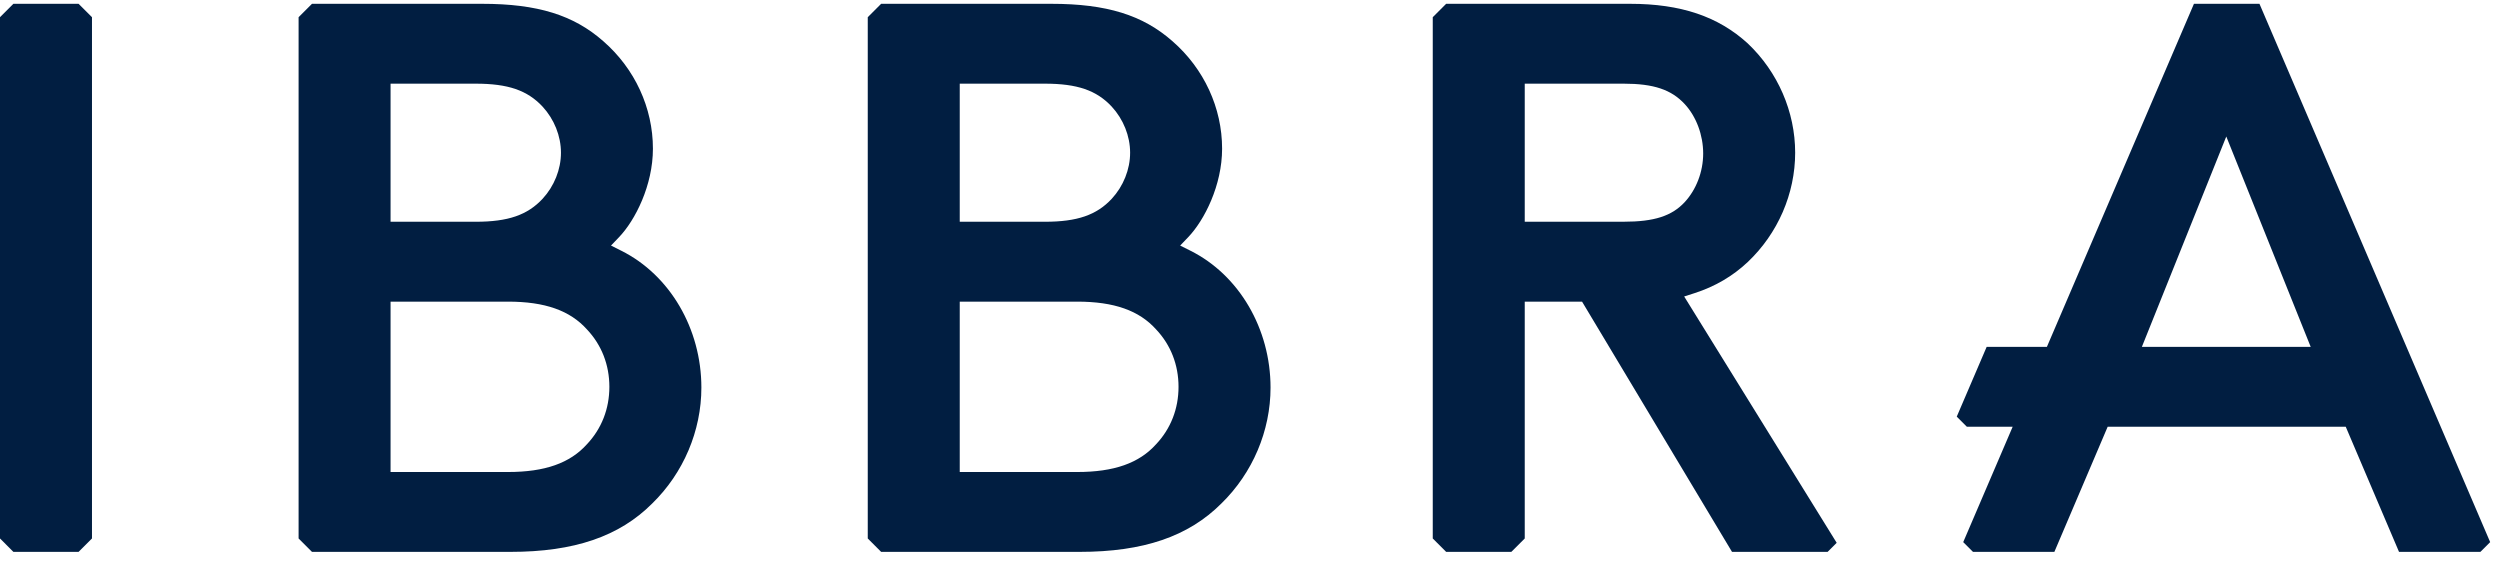
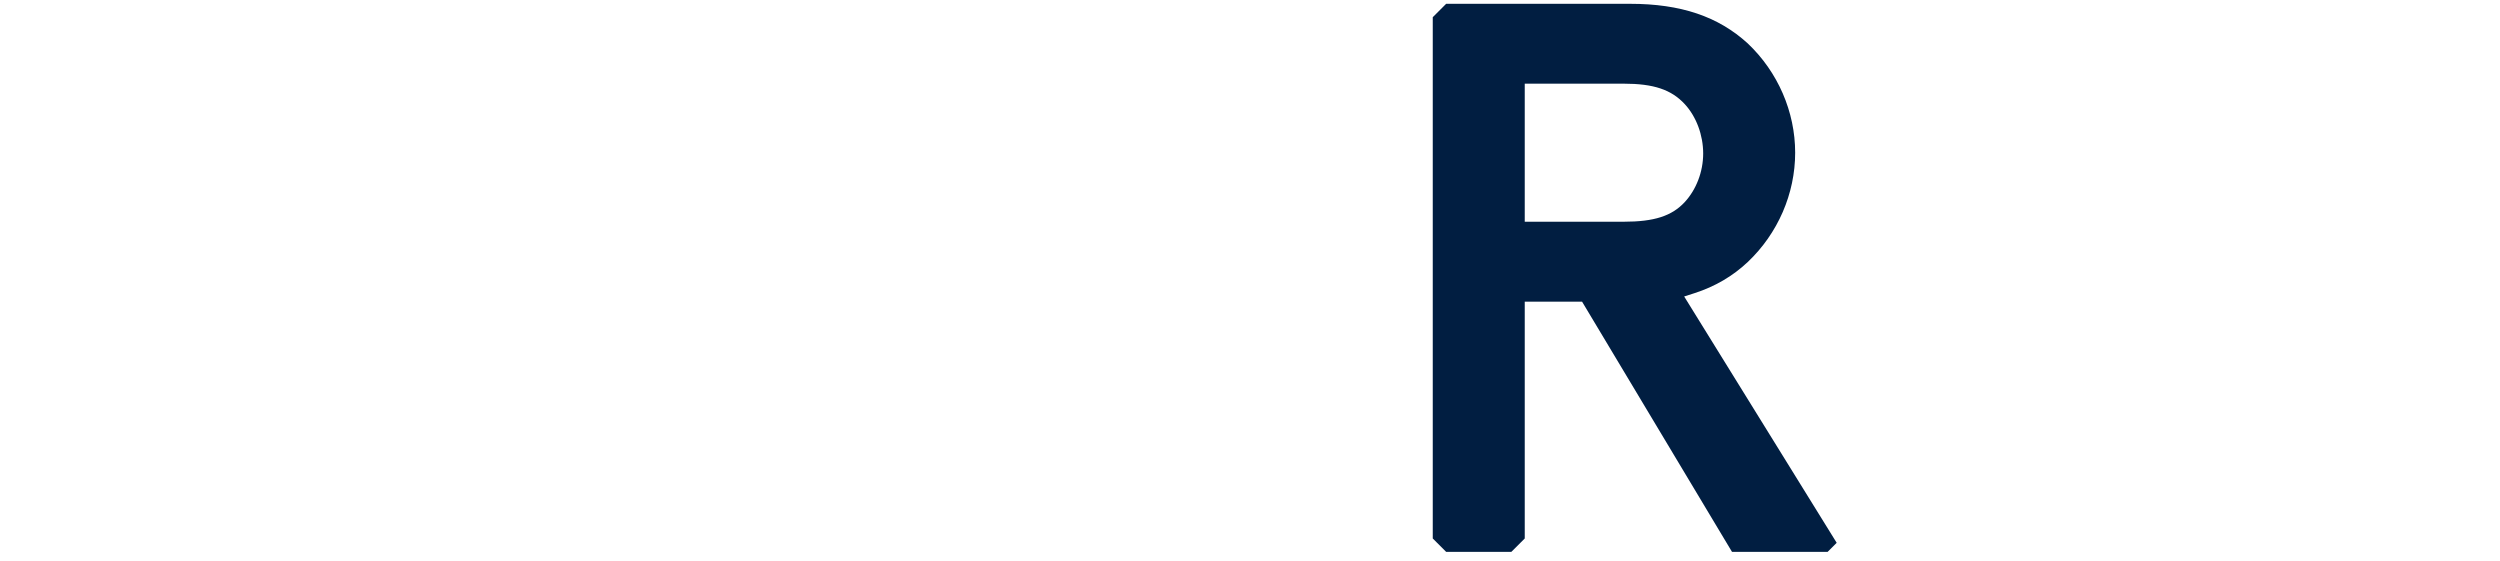
<svg xmlns="http://www.w3.org/2000/svg" width="107" height="24" viewBox="0 0 107 24" fill="none">
-   <path d="M3.937 0.736L3.363 0.163H0.573L0 0.736V23.046L0.573 23.62H3.363L3.937 23.046V0.736Z" fill="#011E41" />
-   <path d="M50.952 10.731L50.511 10.51L50.852 10.154C51.552 9.424 52.306 7.926 52.306 6.364C52.306 4.617 51.533 2.942 50.184 1.766C48.91 0.642 47.36 0.163 44.999 0.163H37.713L37.14 0.736V23.047L37.713 23.62H46.209C48.934 23.62 50.862 22.963 52.274 21.55C53.612 20.246 54.379 18.439 54.379 16.59C54.379 14.071 53.034 11.772 50.952 10.731H50.952ZM41.077 3.581H44.723C46.102 3.581 46.931 3.865 47.58 4.561C48.081 5.103 48.369 5.823 48.369 6.536C48.369 7.249 48.082 7.968 47.581 8.51C46.931 9.206 46.103 9.491 44.723 9.491H41.077V3.581V3.581ZM49.481 19.013C48.754 19.824 47.681 20.202 46.105 20.202H41.077V12.91H46.105C47.683 12.91 48.757 13.289 49.485 14.103C50.109 14.766 50.441 15.616 50.441 16.556C50.441 17.497 50.109 18.346 49.481 19.014V19.013Z" fill="#011E41" />
  <path d="M72.083 12.689L72.525 12.547C73.399 12.266 74.166 11.817 74.805 11.213C76.094 9.992 76.833 8.287 76.833 6.536C76.833 4.785 76.094 3.081 74.805 1.86C73.539 0.703 71.938 0.163 69.769 0.163H61.895L61.322 0.736V23.047L61.895 23.62H64.685L65.259 23.047V12.91H67.712L74.13 23.62H78.222L78.61 23.232L72.083 12.69V12.689ZM65.259 9.491V3.581H69.492C70.776 3.581 71.534 3.835 72.109 4.458C72.602 4.992 72.896 5.782 72.896 6.57C72.896 7.357 72.595 8.121 72.109 8.647C71.556 9.246 70.799 9.49 69.492 9.49H65.259V9.491Z" fill="#011E41" />
-   <path d="M26.591 10.731L26.151 10.51L26.492 10.154C27.192 9.424 27.945 7.926 27.945 6.364C27.945 4.617 27.173 2.942 25.824 1.766C24.55 0.642 23 0.163 20.639 0.163H13.353L12.78 0.736V23.047L13.353 23.62H21.848C24.574 23.62 26.502 22.963 27.914 21.55C29.252 20.246 30.019 18.439 30.019 16.59C30.019 14.071 28.673 11.772 26.592 10.731H26.591ZM16.716 3.581H20.363C21.742 3.581 22.57 3.865 23.22 4.561C23.721 5.103 24.009 5.823 24.009 6.536C24.009 7.249 23.722 7.968 23.221 8.51C22.571 9.206 21.743 9.491 20.363 9.491H16.716V3.581V3.581ZM25.121 19.013C24.394 19.824 23.32 20.202 21.744 20.202H16.716V12.91H21.744C23.323 12.91 24.397 13.289 25.125 14.103C25.749 14.766 26.081 15.616 26.081 16.556C26.081 17.497 25.749 18.346 25.121 19.014V19.013Z" fill="#011E41" />
-   <path d="M96.704 0.163H93.901L87.607 14.846H85.029L83.749 17.832L84.182 18.265H86.142L84.026 23.203L84.444 23.62H87.927L90.208 18.265H100.398L102.678 23.62H106.161L106.579 23.203L96.705 0.163H96.704ZM91.672 14.846L95.285 5.842L98.898 14.846H91.672Z" fill="#011E41" />
</svg>